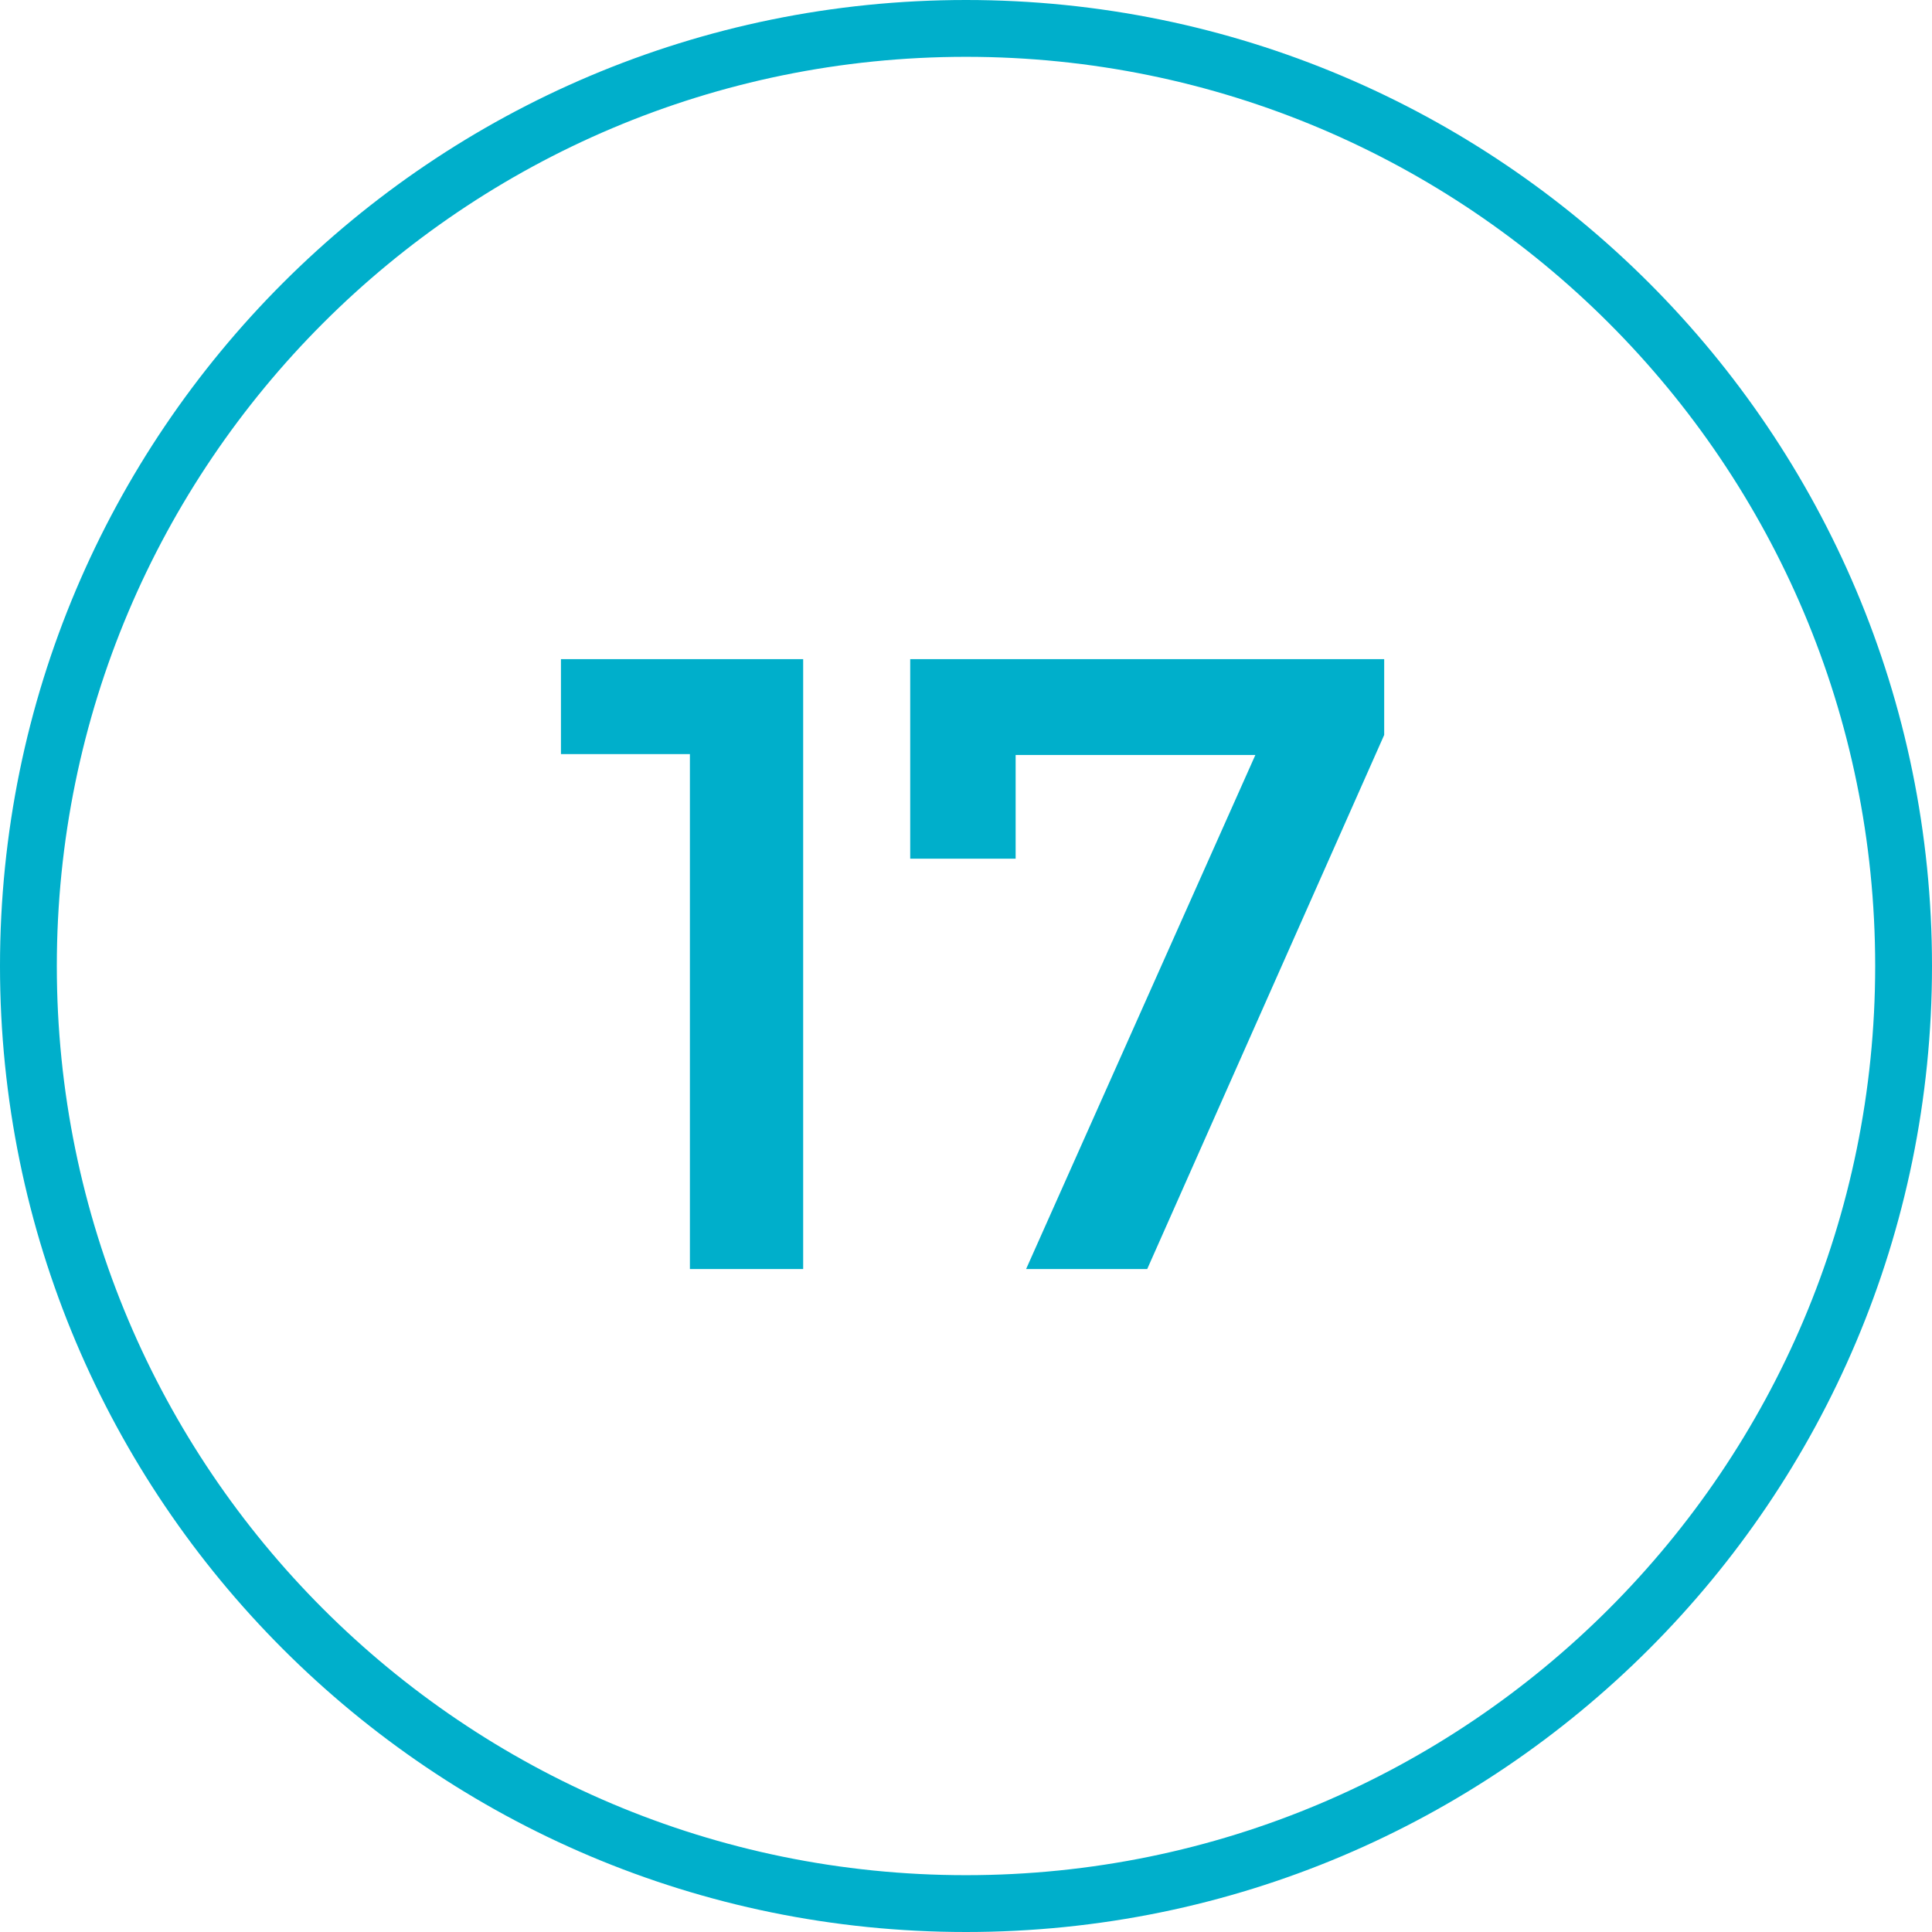
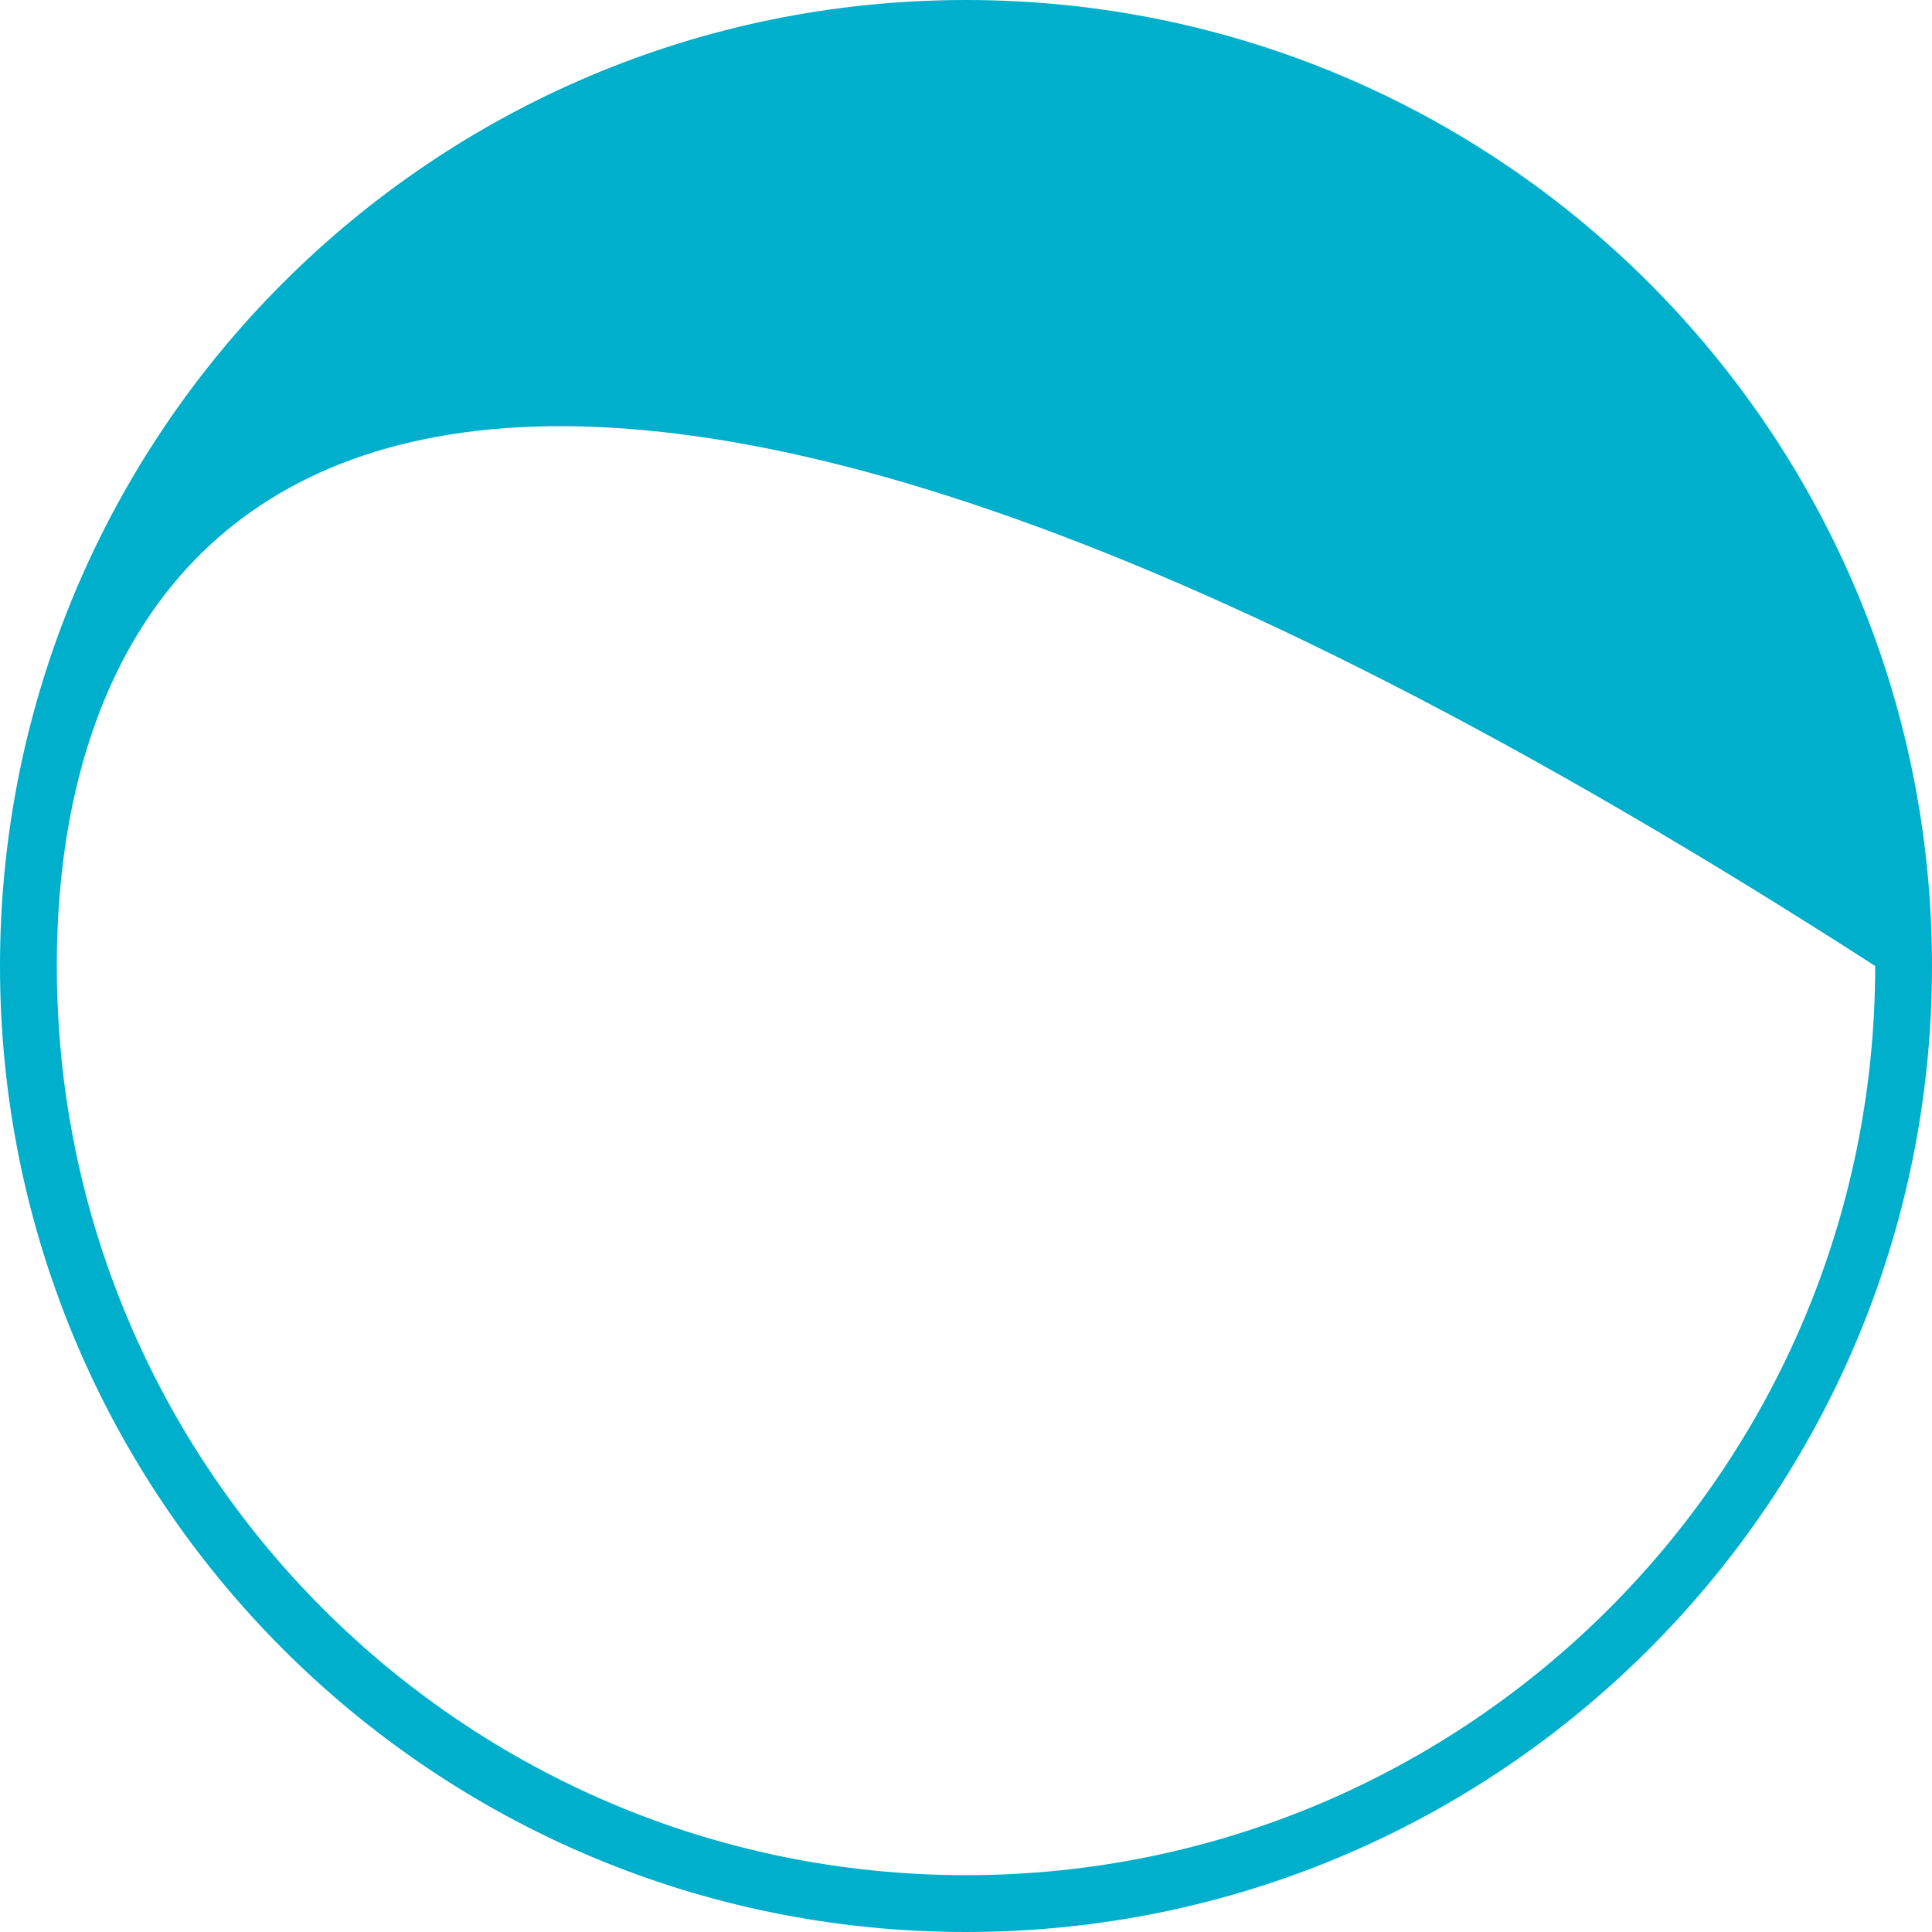
<svg xmlns="http://www.w3.org/2000/svg" width="156" height="156" viewBox="0 0 156 156" fill="none">
-   <path d="M82.852 102.471L103.184 56.882L105.576 60.962H77.646L82.008 56.53V69.335H73.495V53.224H111.767V59.344L92.631 102.471H82.852Z" fill="#00AFCB" />
-   <path d="M55.706 102.471V56.741L59.716 60.892H45.294V53.224H64.852V102.471H55.706Z" fill="#00AFCB" />
-   <path d="M151.412 78C151.412 37.456 118.544 4.588 78 4.588C37.456 4.588 4.588 37.456 4.588 78C4.588 118.544 37.456 151.412 78 151.412V156C34.922 156 0 121.078 0 78C0 34.922 34.922 0 78 0C121.078 0 156 34.922 156 78C156 121.078 121.078 156 78 156V151.412C118.544 151.412 151.412 118.544 151.412 78Z" fill="#00AFCB" />
+   <path d="M151.412 78C37.456 4.588 4.588 37.456 4.588 78C4.588 118.544 37.456 151.412 78 151.412V156C34.922 156 0 121.078 0 78C0 34.922 34.922 0 78 0C121.078 0 156 34.922 156 78C156 121.078 121.078 156 78 156V151.412C118.544 151.412 151.412 118.544 151.412 78Z" fill="#00AFCB" />
</svg>